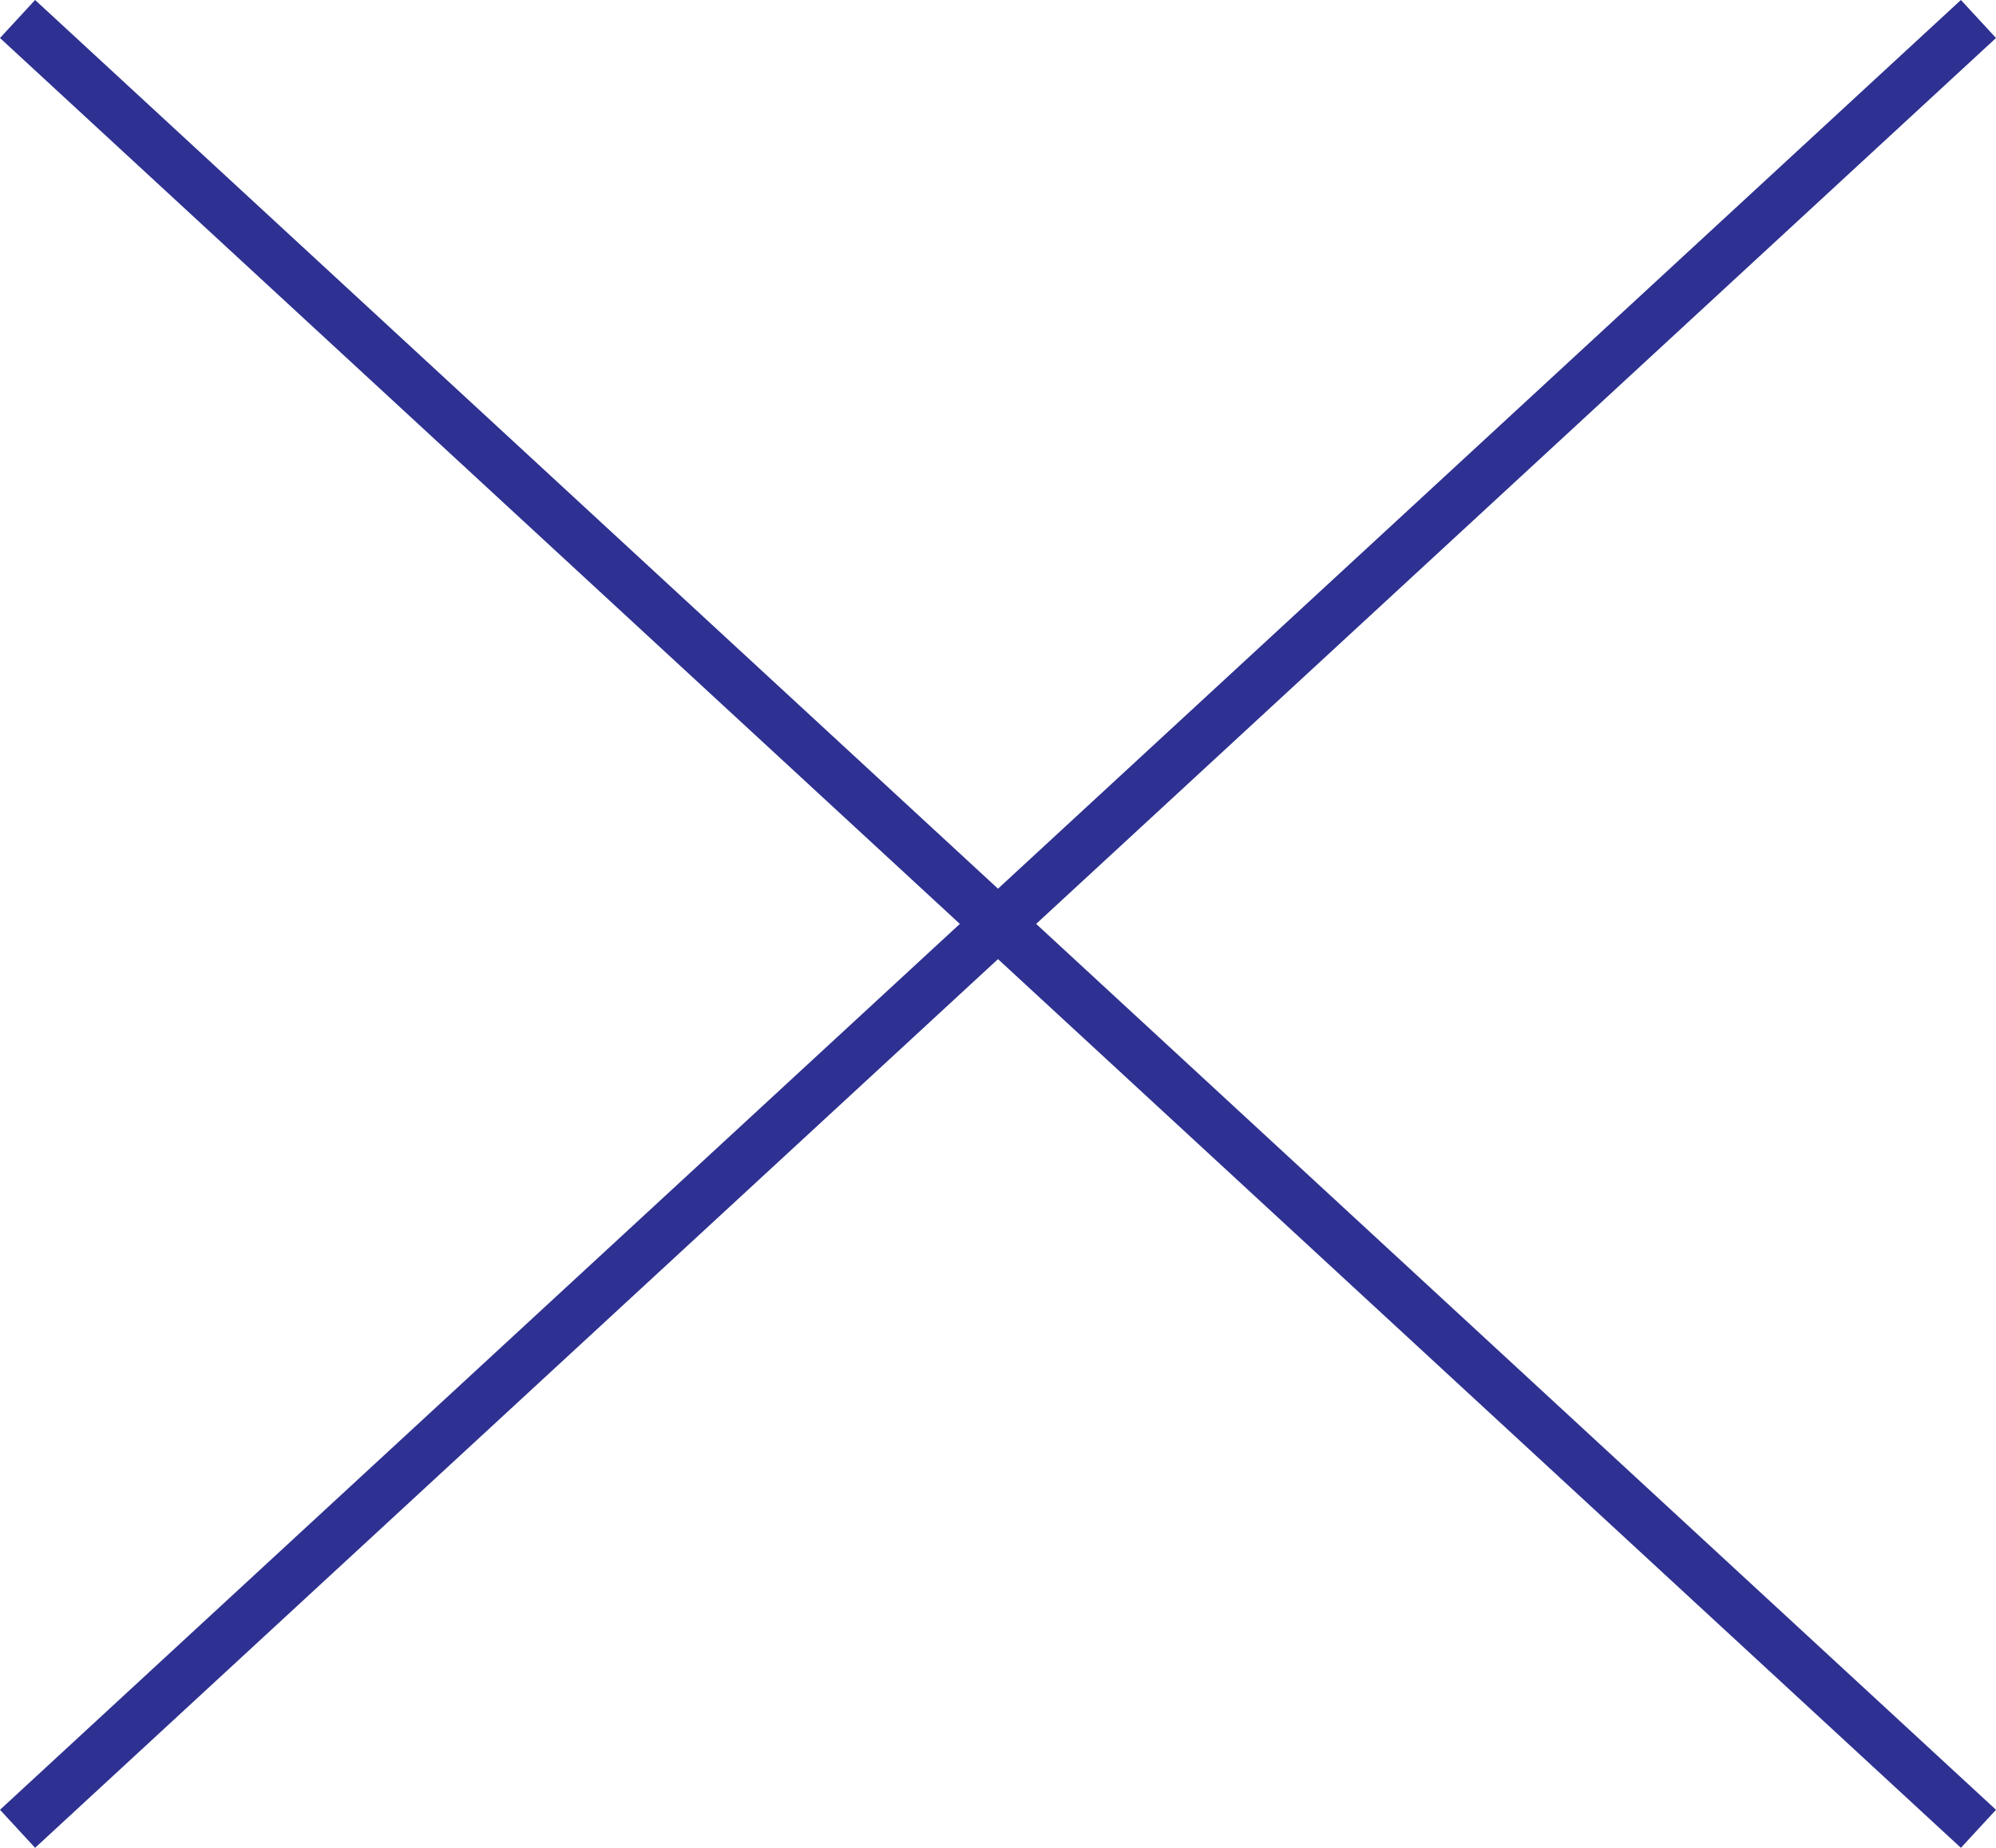
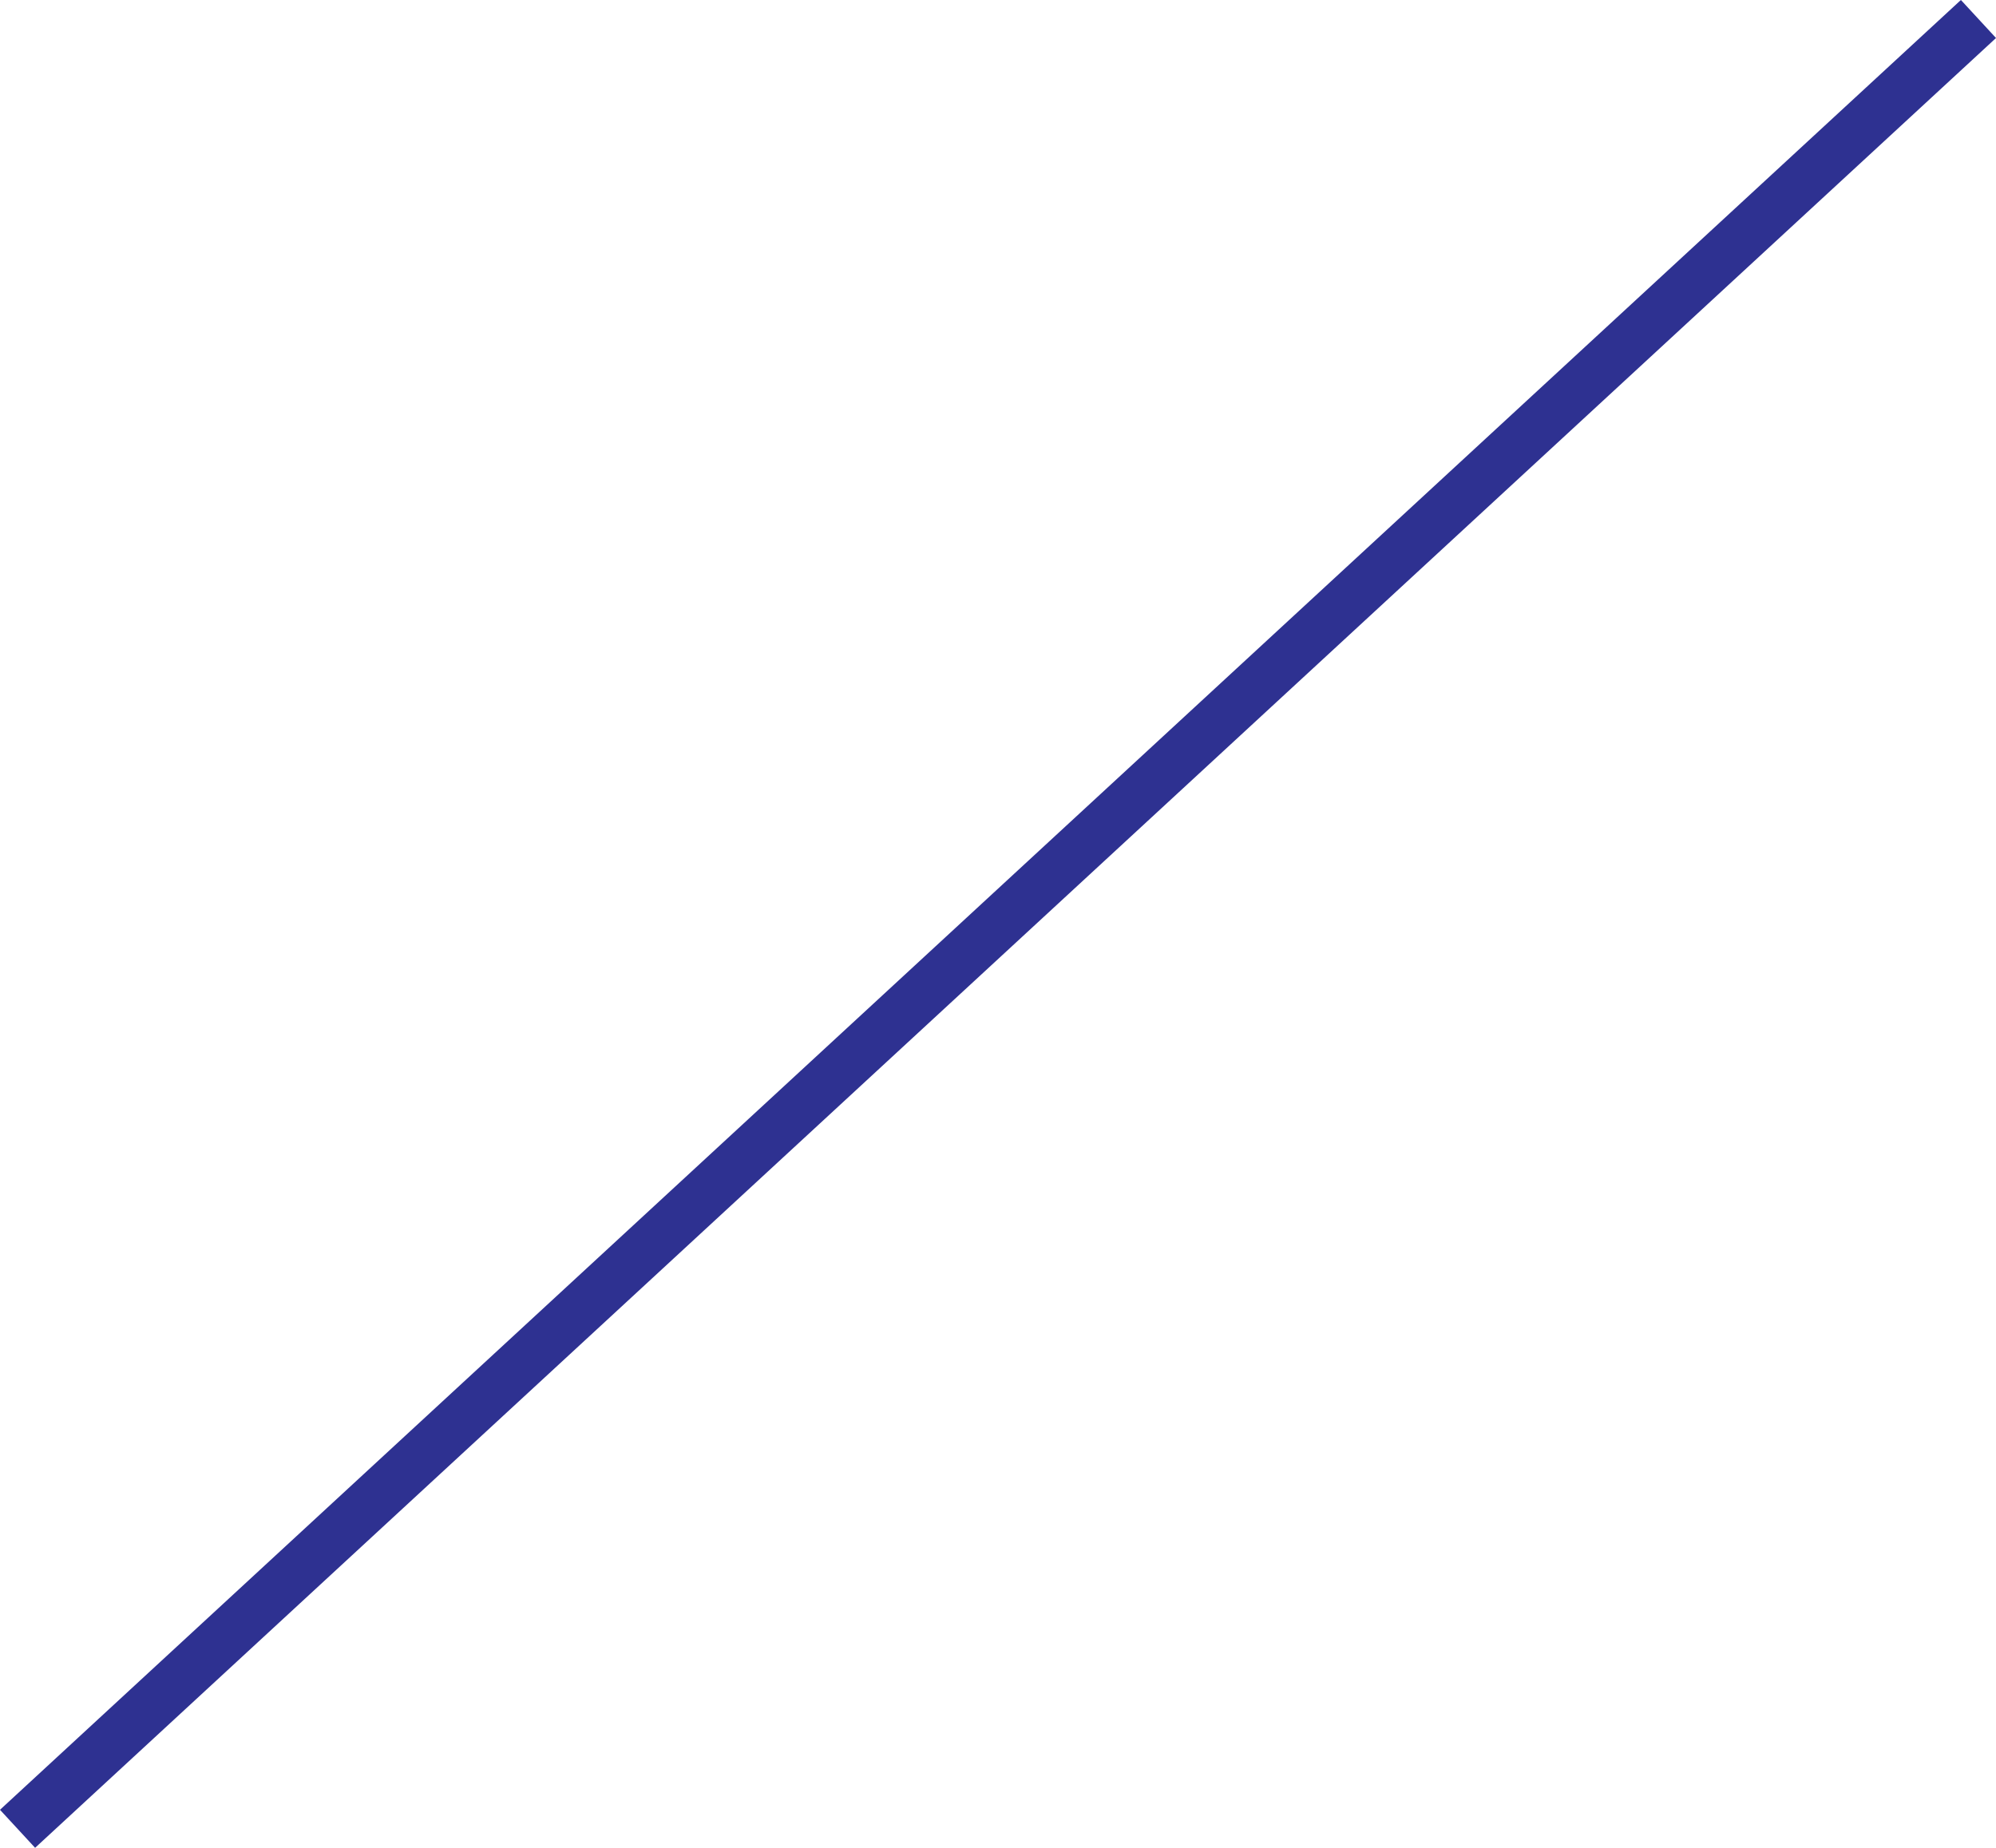
<svg xmlns="http://www.w3.org/2000/svg" viewBox="0 0 38.568 35.71">
  <defs>
    <style>.cls-1{fill:none;stroke:#2e3191;}</style>
  </defs>
  <g id="Layer_2" data-name="Layer 2">
    <g id="Layer_1-2" data-name="Layer 1">
      <g id="Group_12" data-name="Group 12">
        <line id="Line_2" data-name="Line 2" class="cls-1" x1="38.229" y1="0.367" x2="0.339" y2="35.343" />
-         <line id="Line_2-2" data-name="Line 2" class="cls-1" x1="38.229" y1="35.343" x2="0.339" y2="0.367" />
      </g>
    </g>
  </g>
</svg>